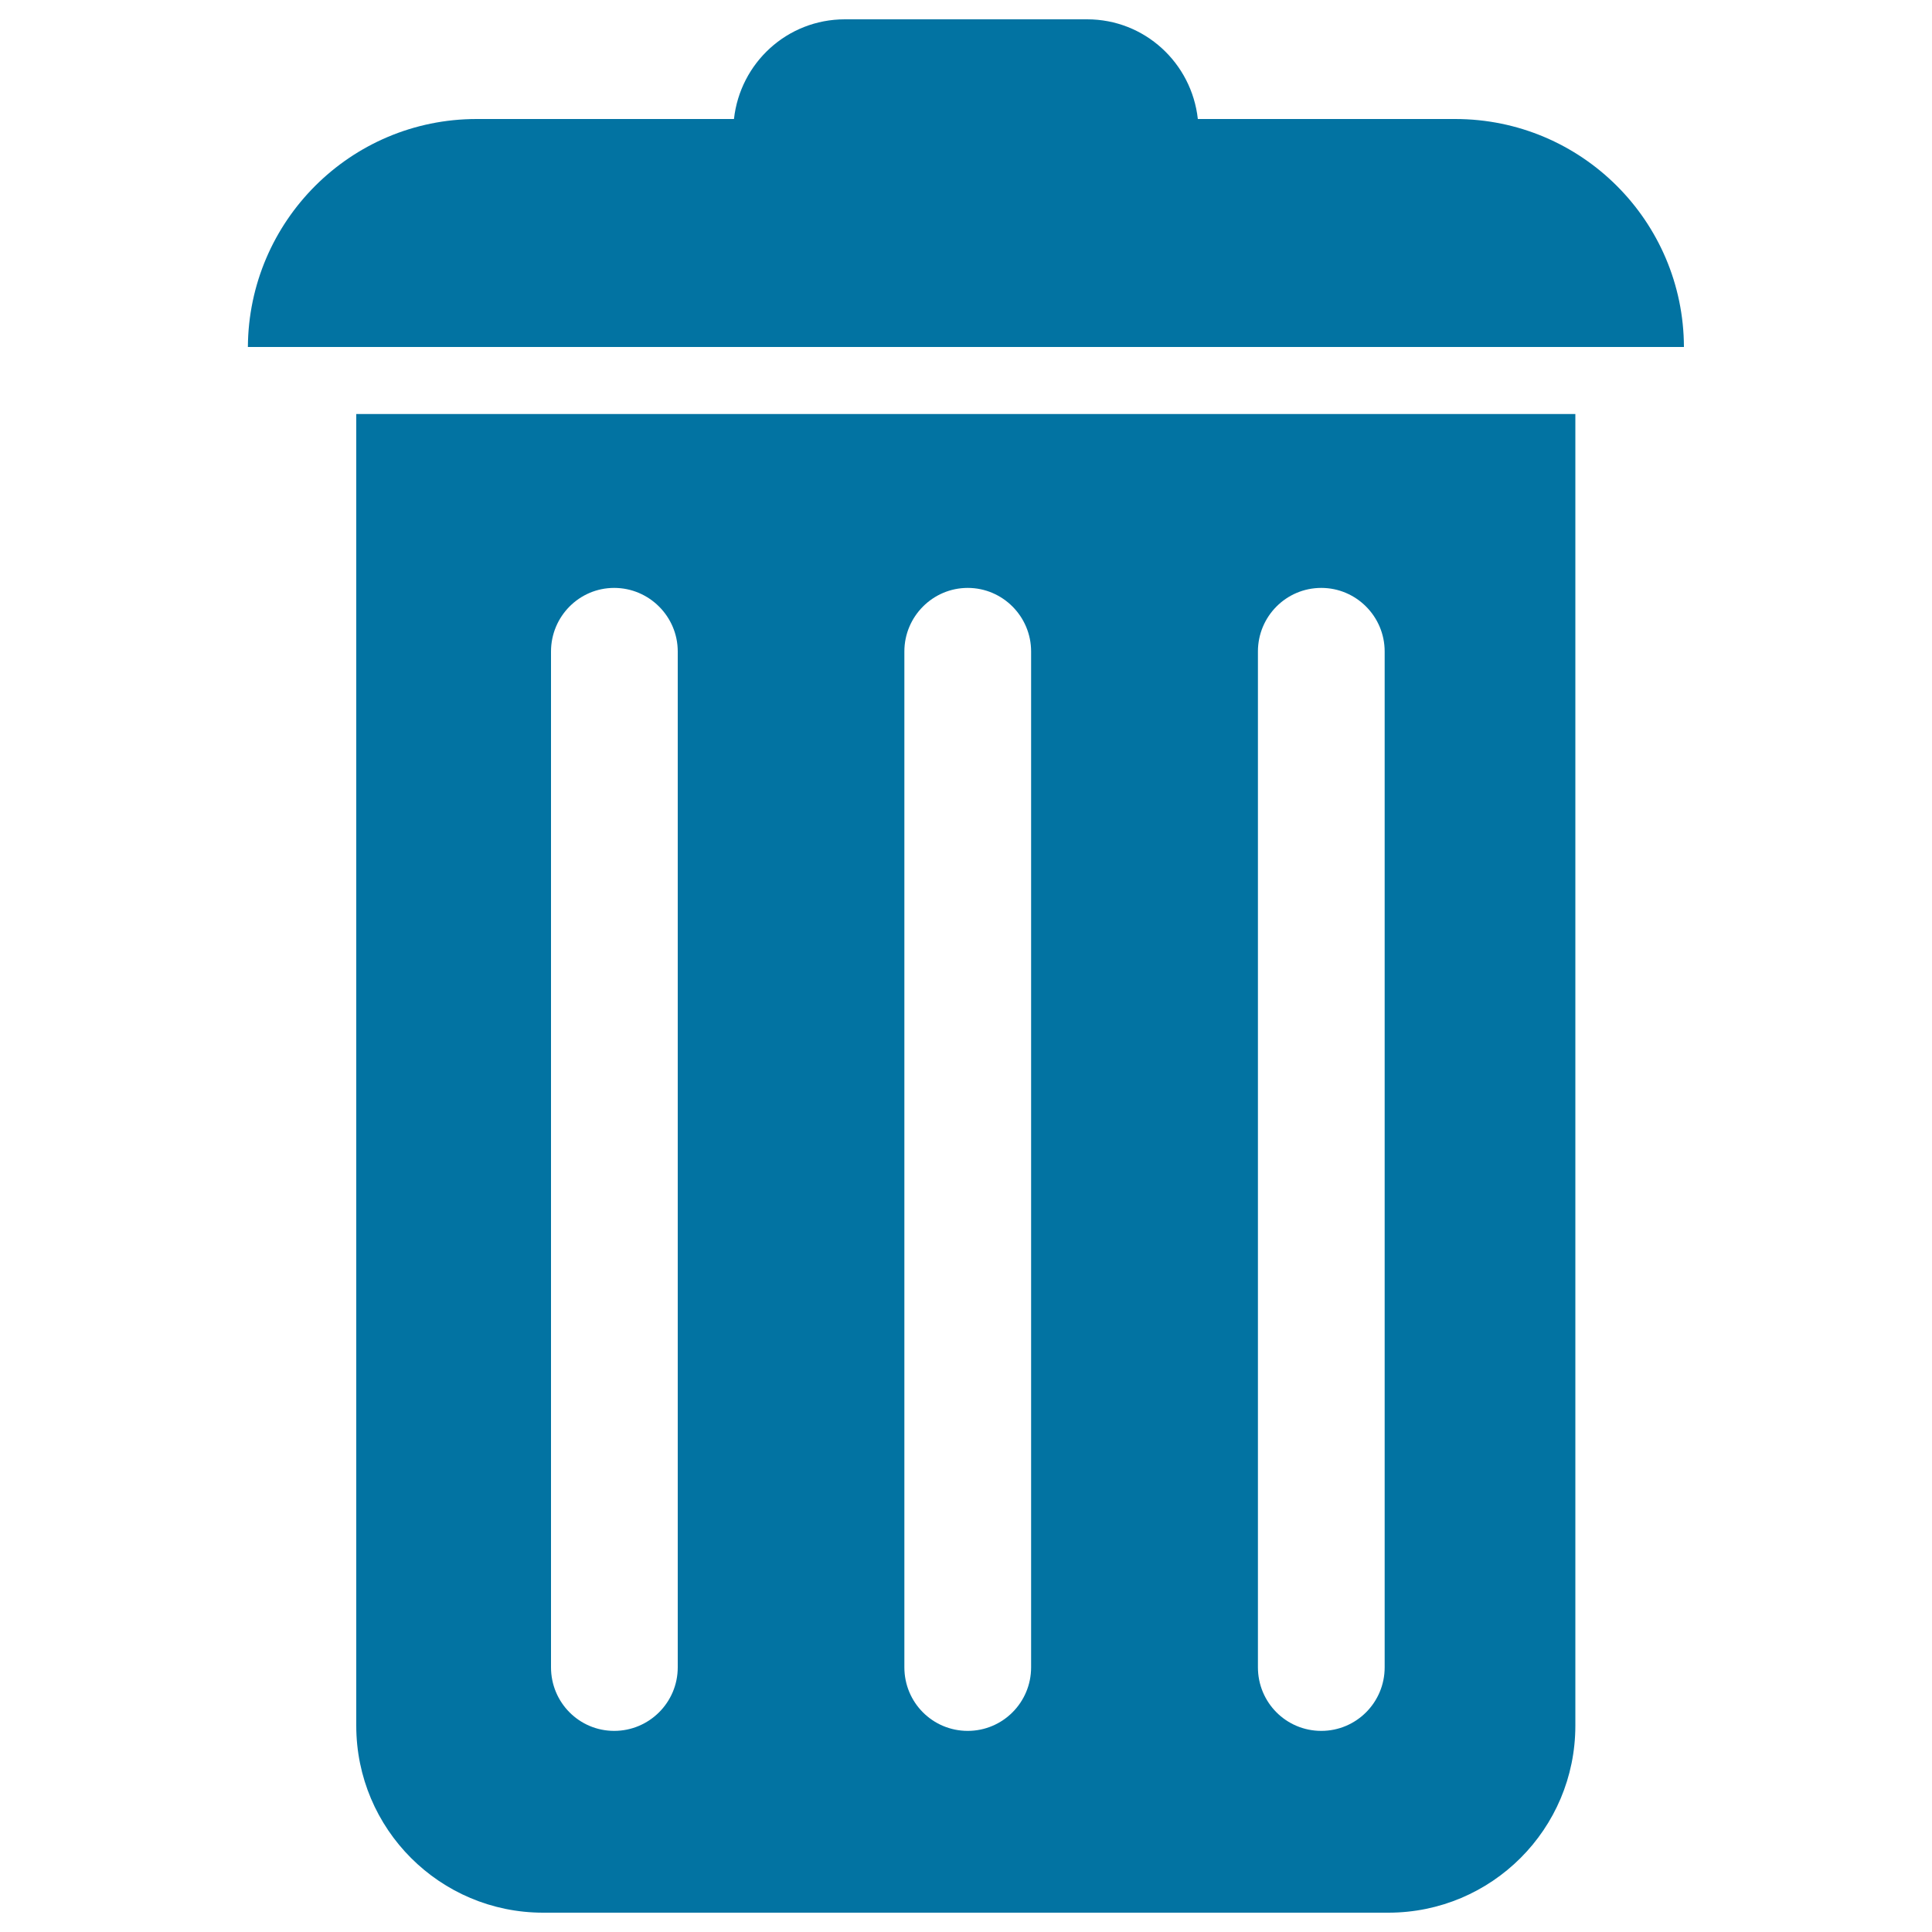
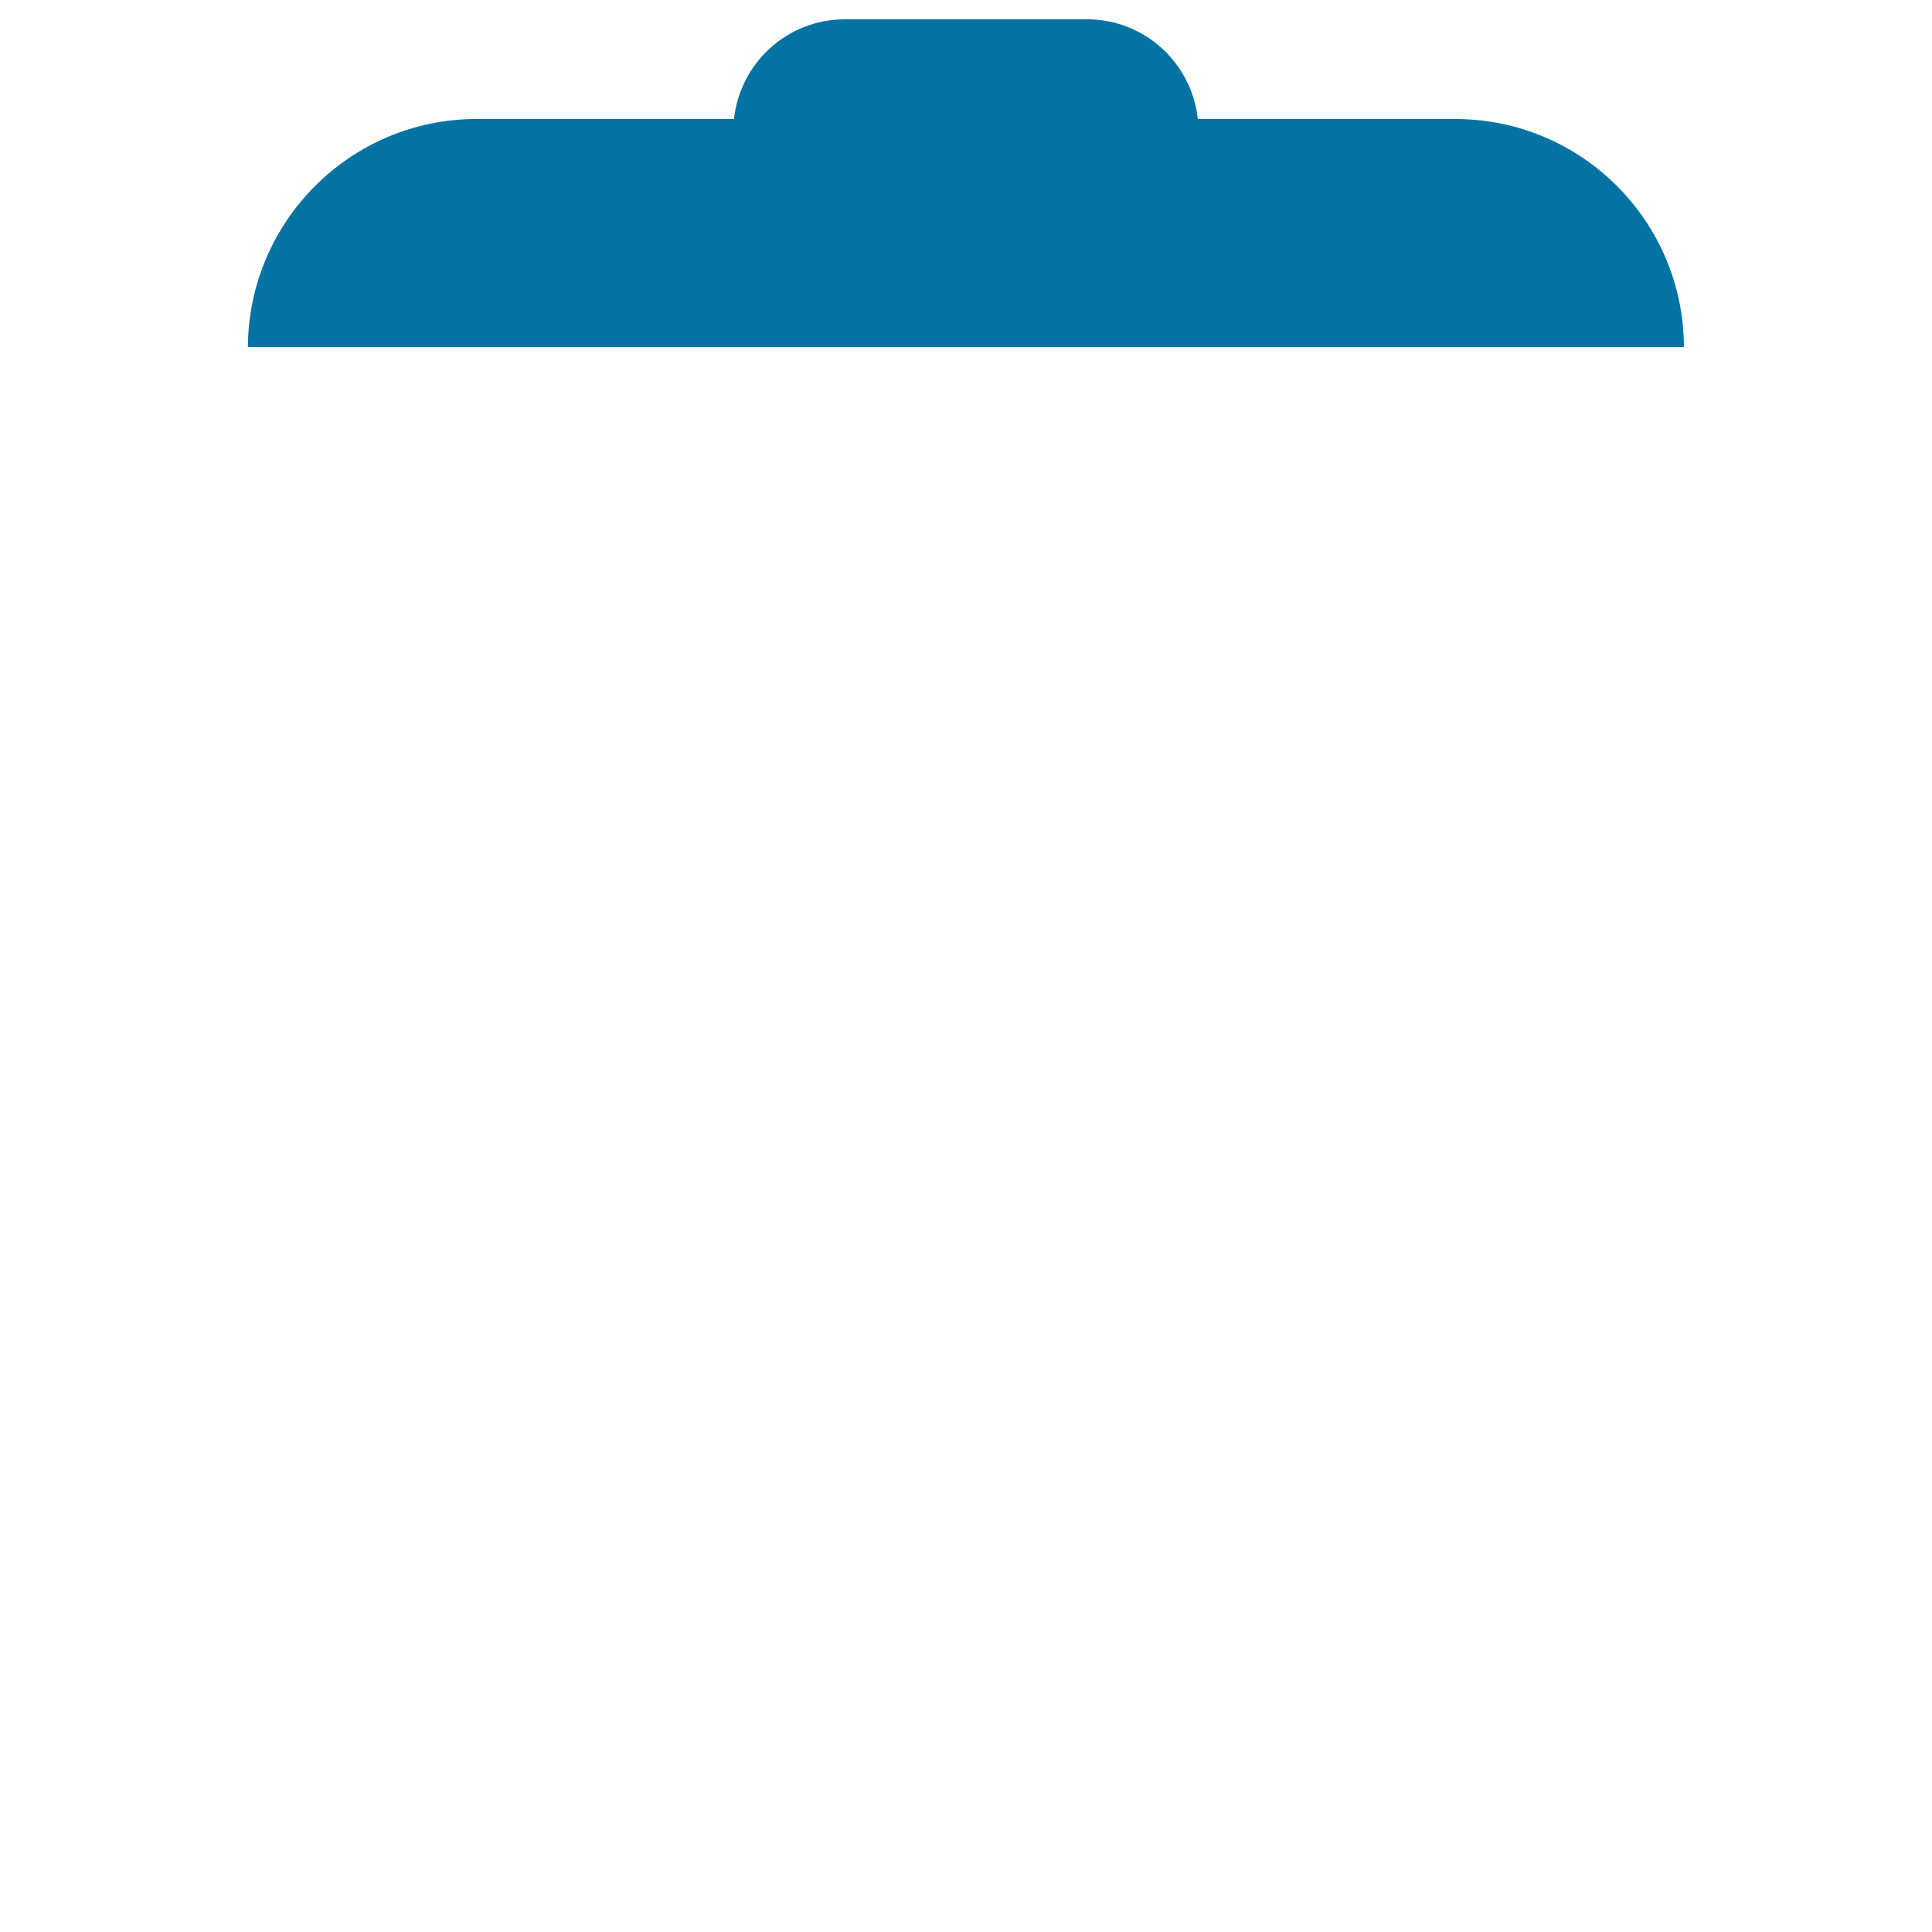
<svg xmlns="http://www.w3.org/2000/svg" viewBox="0 0 1000 1000" style="fill:#0273a2">
  <title>Recycle Bin SVG icon</title>
  <g>
-     <path d="M281.1,990h437.5c53.5,0,96.8-43.3,96.8-96.8V214.3h-631v678.9C184.4,946.7,227.7,990,281.1,990z M651.1,337.2c0-18.1,14.6-32.9,32.8-32.9c18.1,0,32.8,14.8,32.8,32.9v525.8c0,18.2-14.7,32.9-32.8,32.9c-18.2,0-32.8-14.7-32.8-32.9V337.2z M468.1,337.2c0-18.1,14.7-32.9,32.8-32.9c18.1,0,32.8,14.8,32.8,32.9v525.8c0,18.2-14.7,32.9-32.8,32.9c-18.2,0-32.8-14.7-32.8-32.9V337.2z M285.2,337.2c0-18.1,14.6-32.9,32.7-32.9c18.1,0,32.9,14.8,32.9,32.9v525.8c0,18.2-14.8,32.9-32.9,32.9c-18.1,0-32.7-14.7-32.7-32.9V337.2z" />
    <path d="M753.2,61.6H620c-3.2-29-27.5-51.6-57.3-51.6H437.3c-29.9,0-54.2,22.6-57.4,51.6H246.7c-65.3,0-118,52.9-118.4,118h743.3C871.4,114.5,818.6,61.6,753.2,61.6z" />
  </g>
</svg>